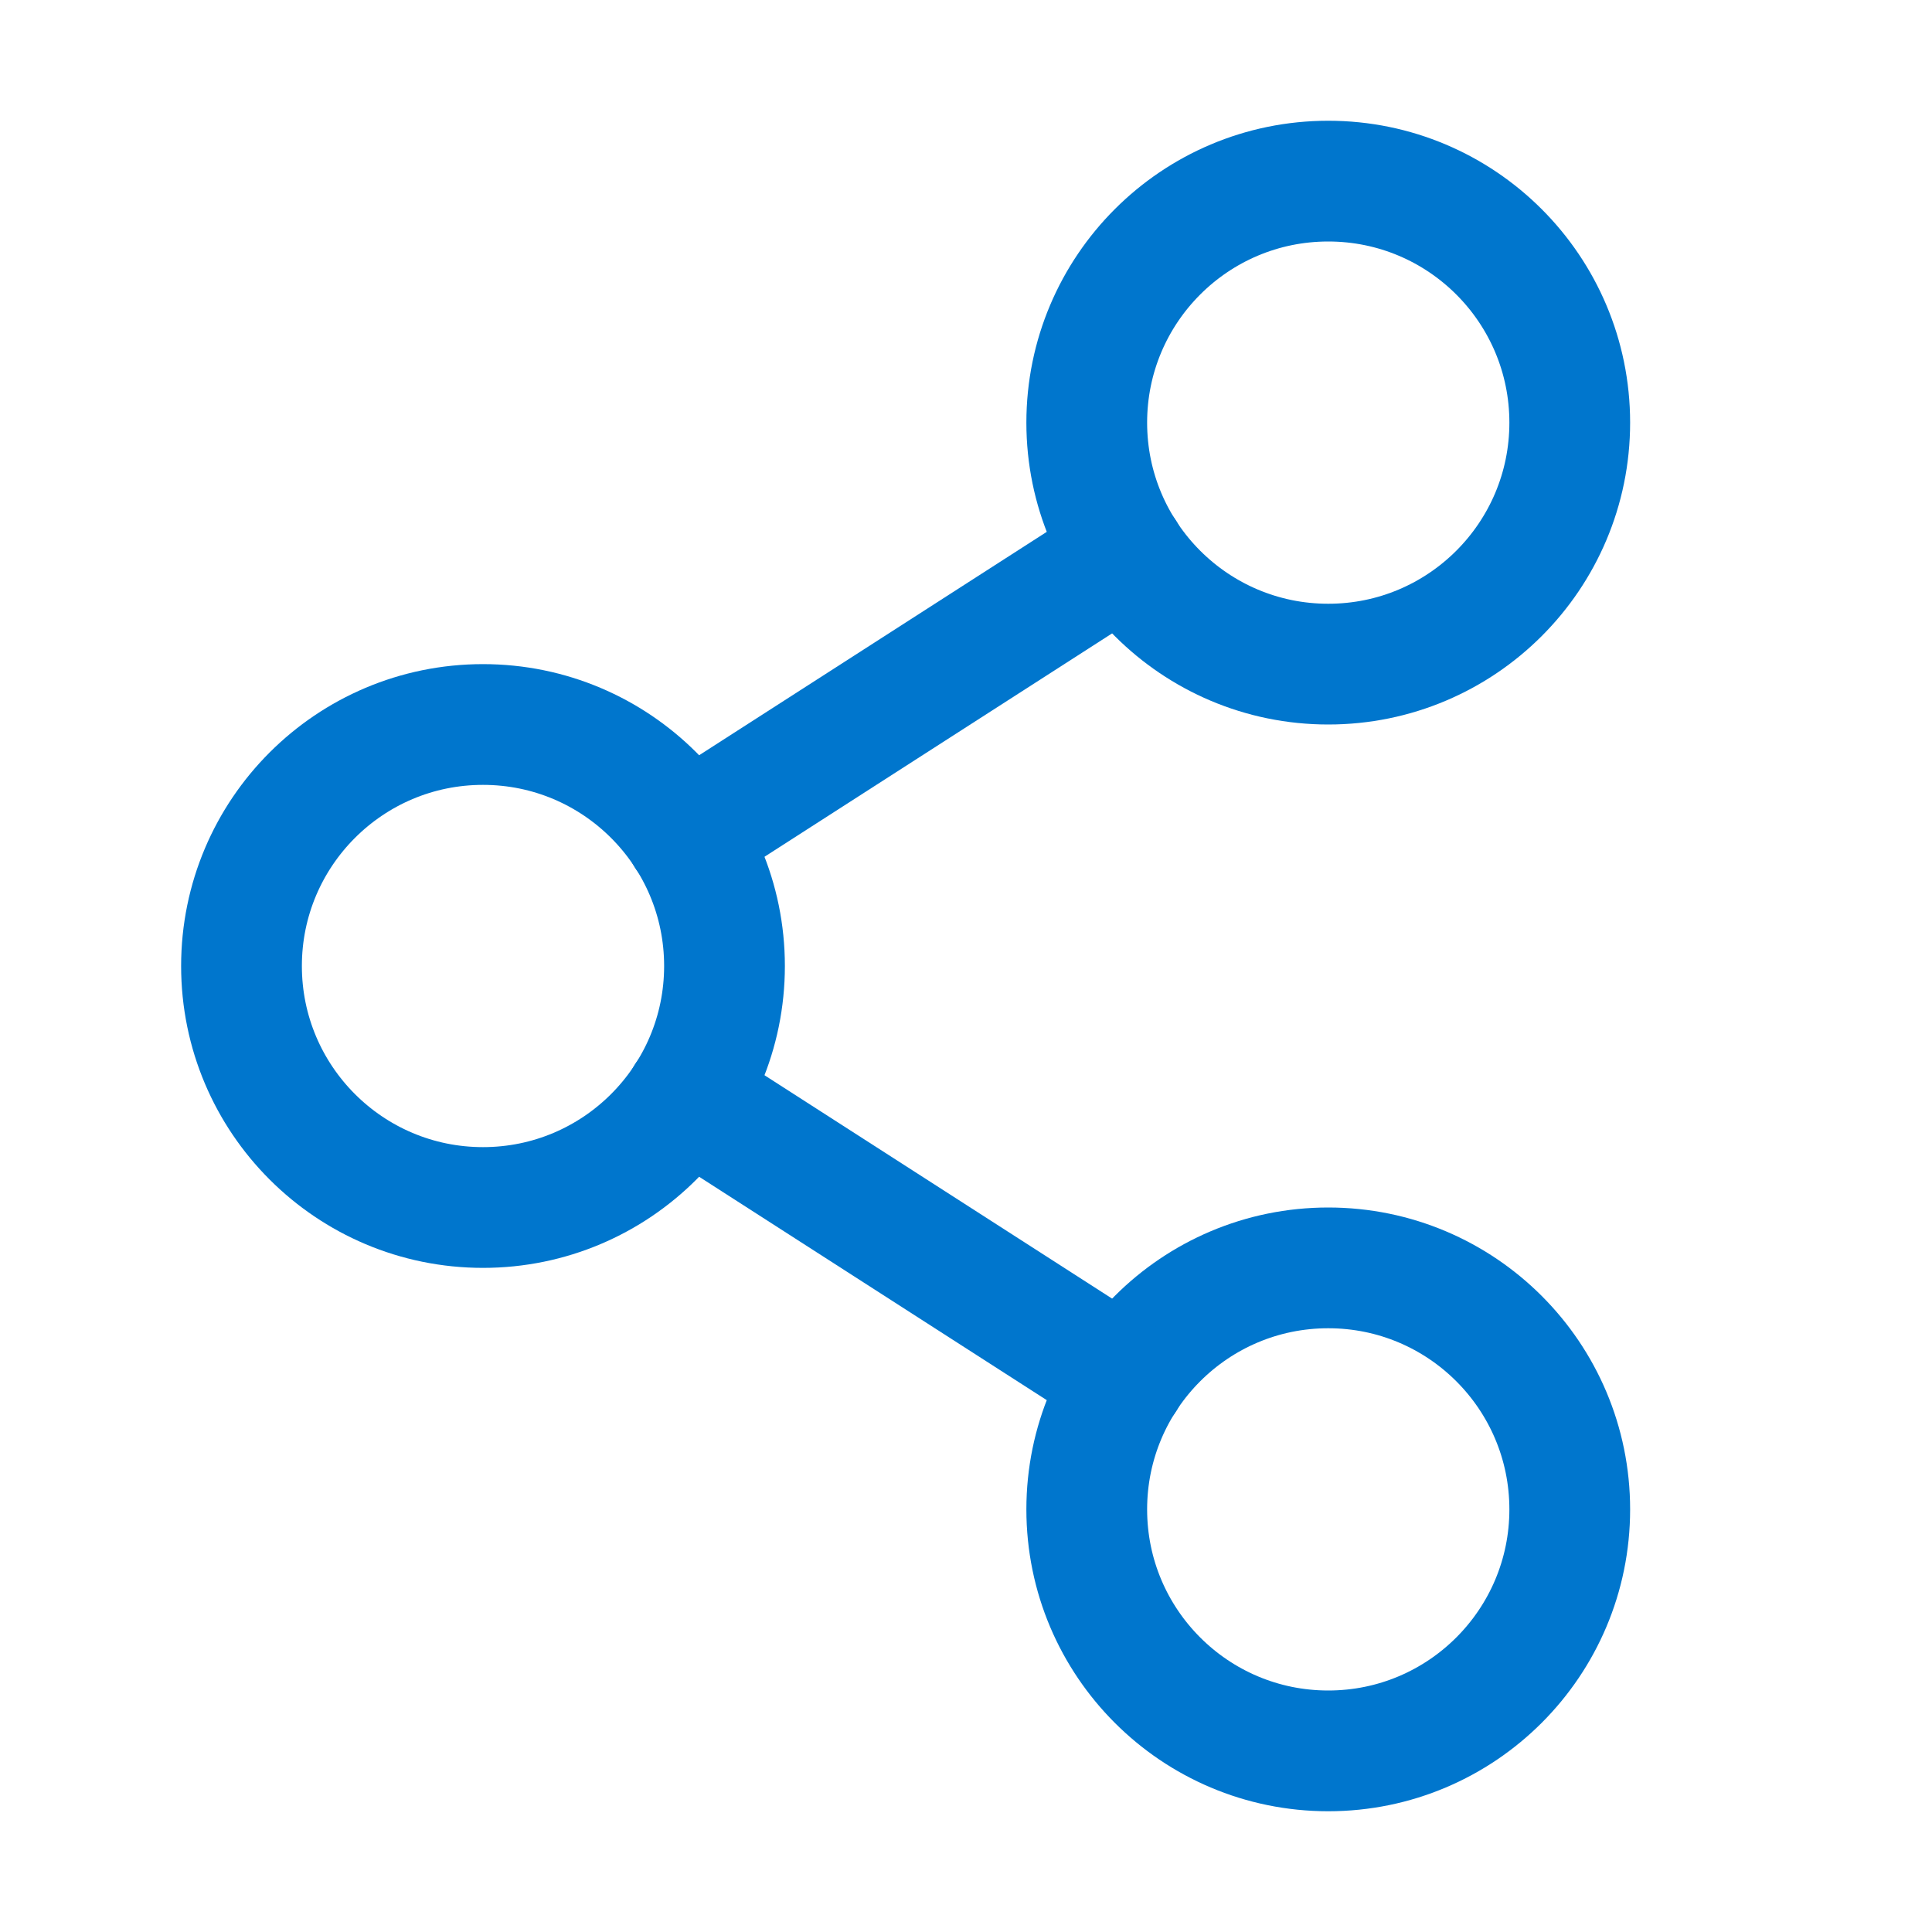
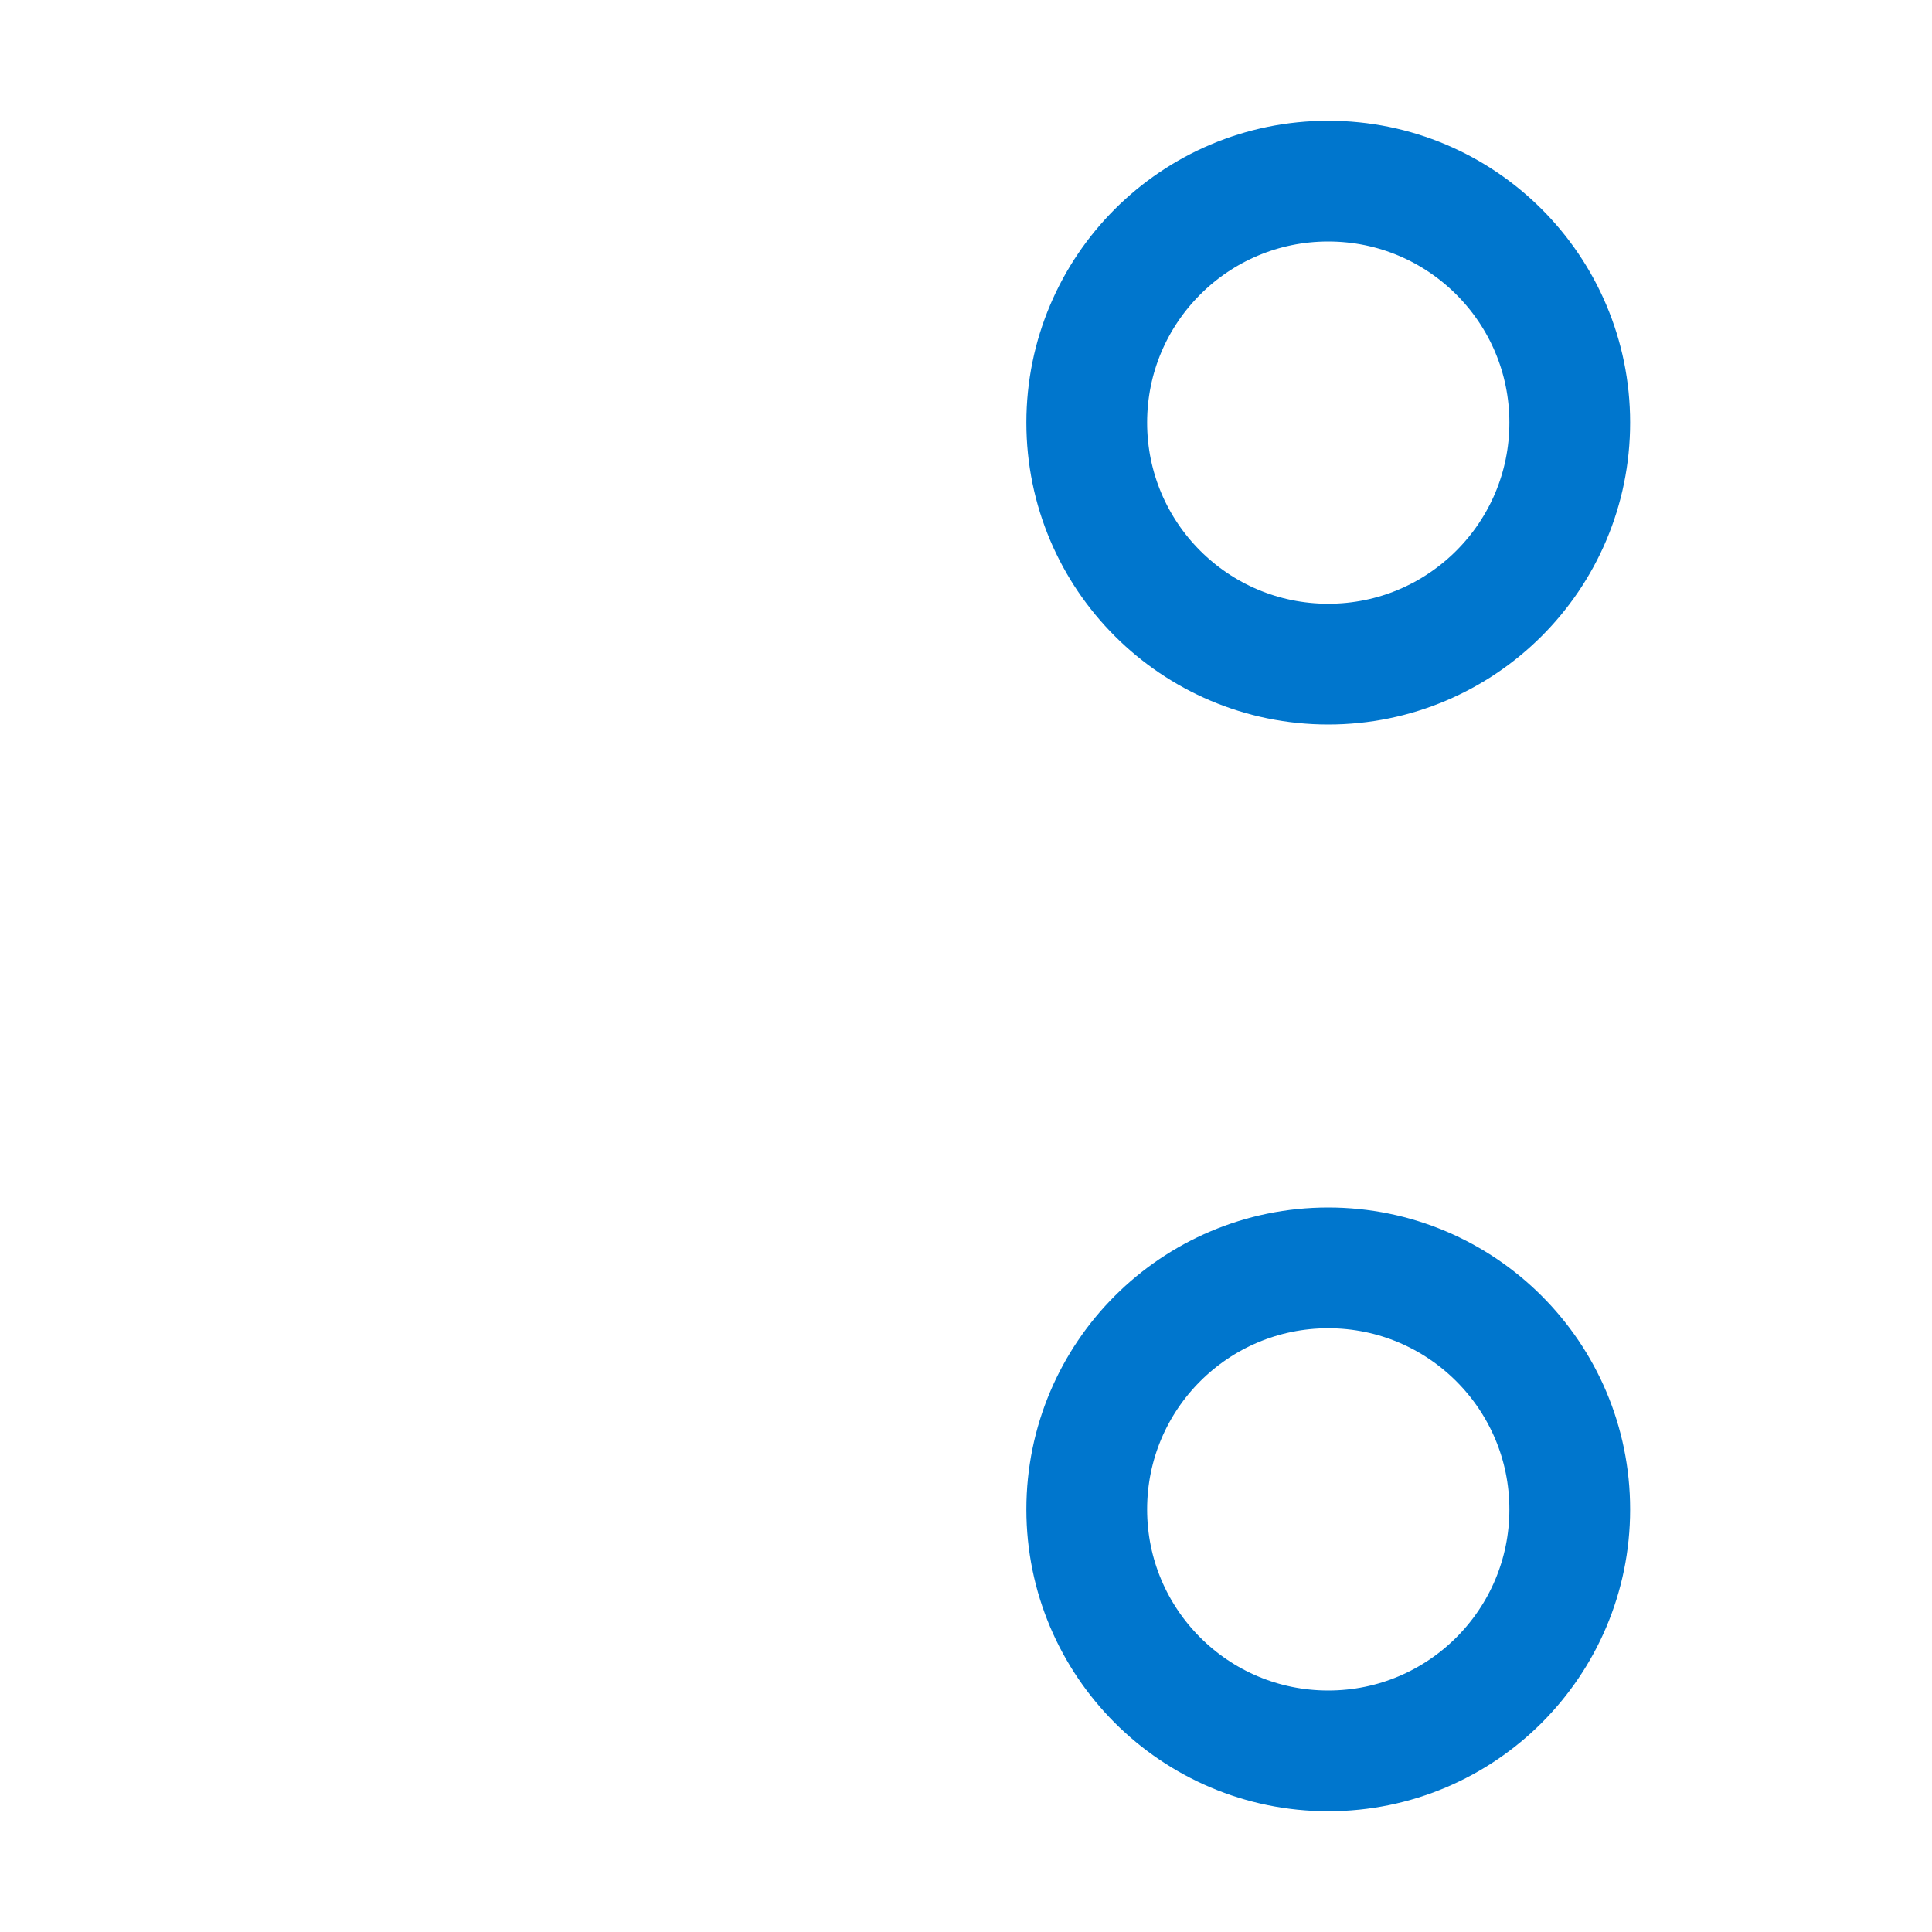
<svg xmlns="http://www.w3.org/2000/svg" viewBox="0 0 256 256">
  <rect fill="none" height="256" width="256" />
-   <circle cx="64" cy="128" fill="none" r="32" stroke="#0076cd" stroke-linecap="round" stroke-linejoin="round" stroke-width="16" />
  <circle cx="176" cy="200" fill="none" r="32" stroke="#0076cd" stroke-linecap="round" stroke-linejoin="round" stroke-width="16" />
  <circle cx="176" cy="56" fill="none" r="32" stroke="#0076cd" stroke-linecap="round" stroke-linejoin="round" stroke-width="16" />
-   <line fill="none" stroke="#0076cd" stroke-linecap="round" stroke-linejoin="round" stroke-width="16" x1="149.1" x2="90.9" y1="73.3" y2="110.7" />
-   <line fill="none" stroke="#0076cd" stroke-linecap="round" stroke-linejoin="round" stroke-width="16" x1="90.9" x2="149.1" y1="145.3" y2="182.7" />
</svg>